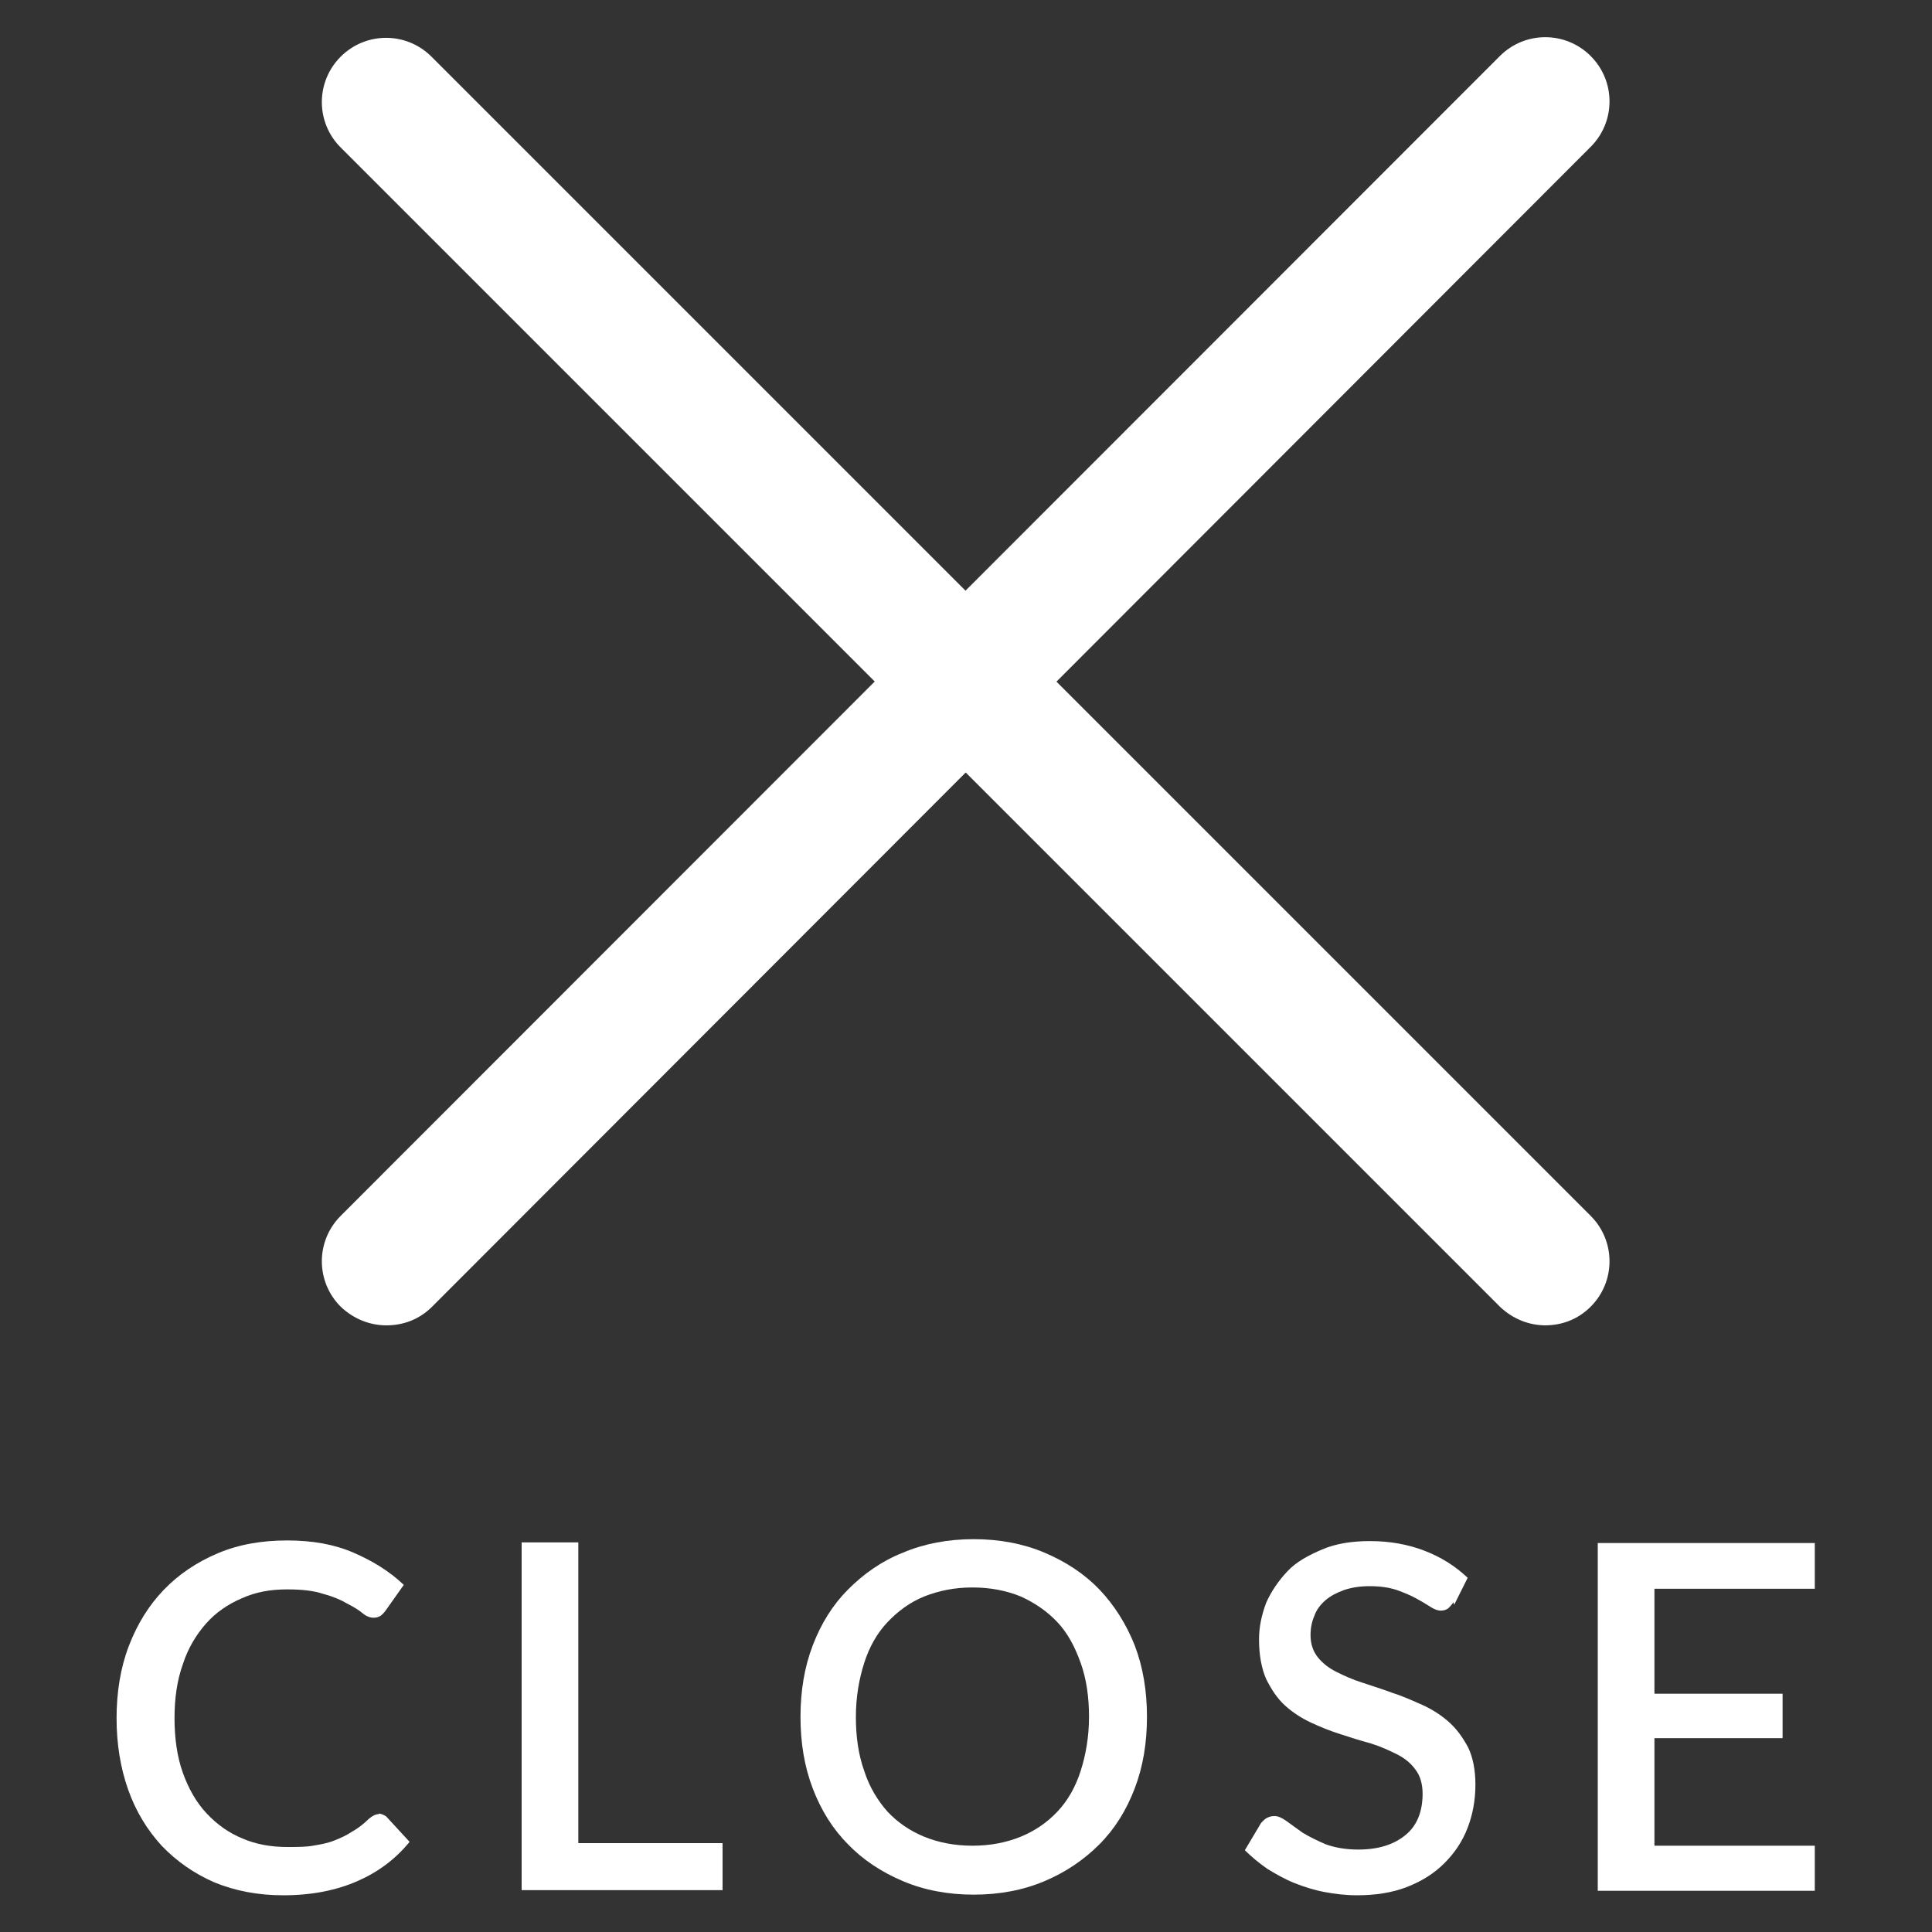
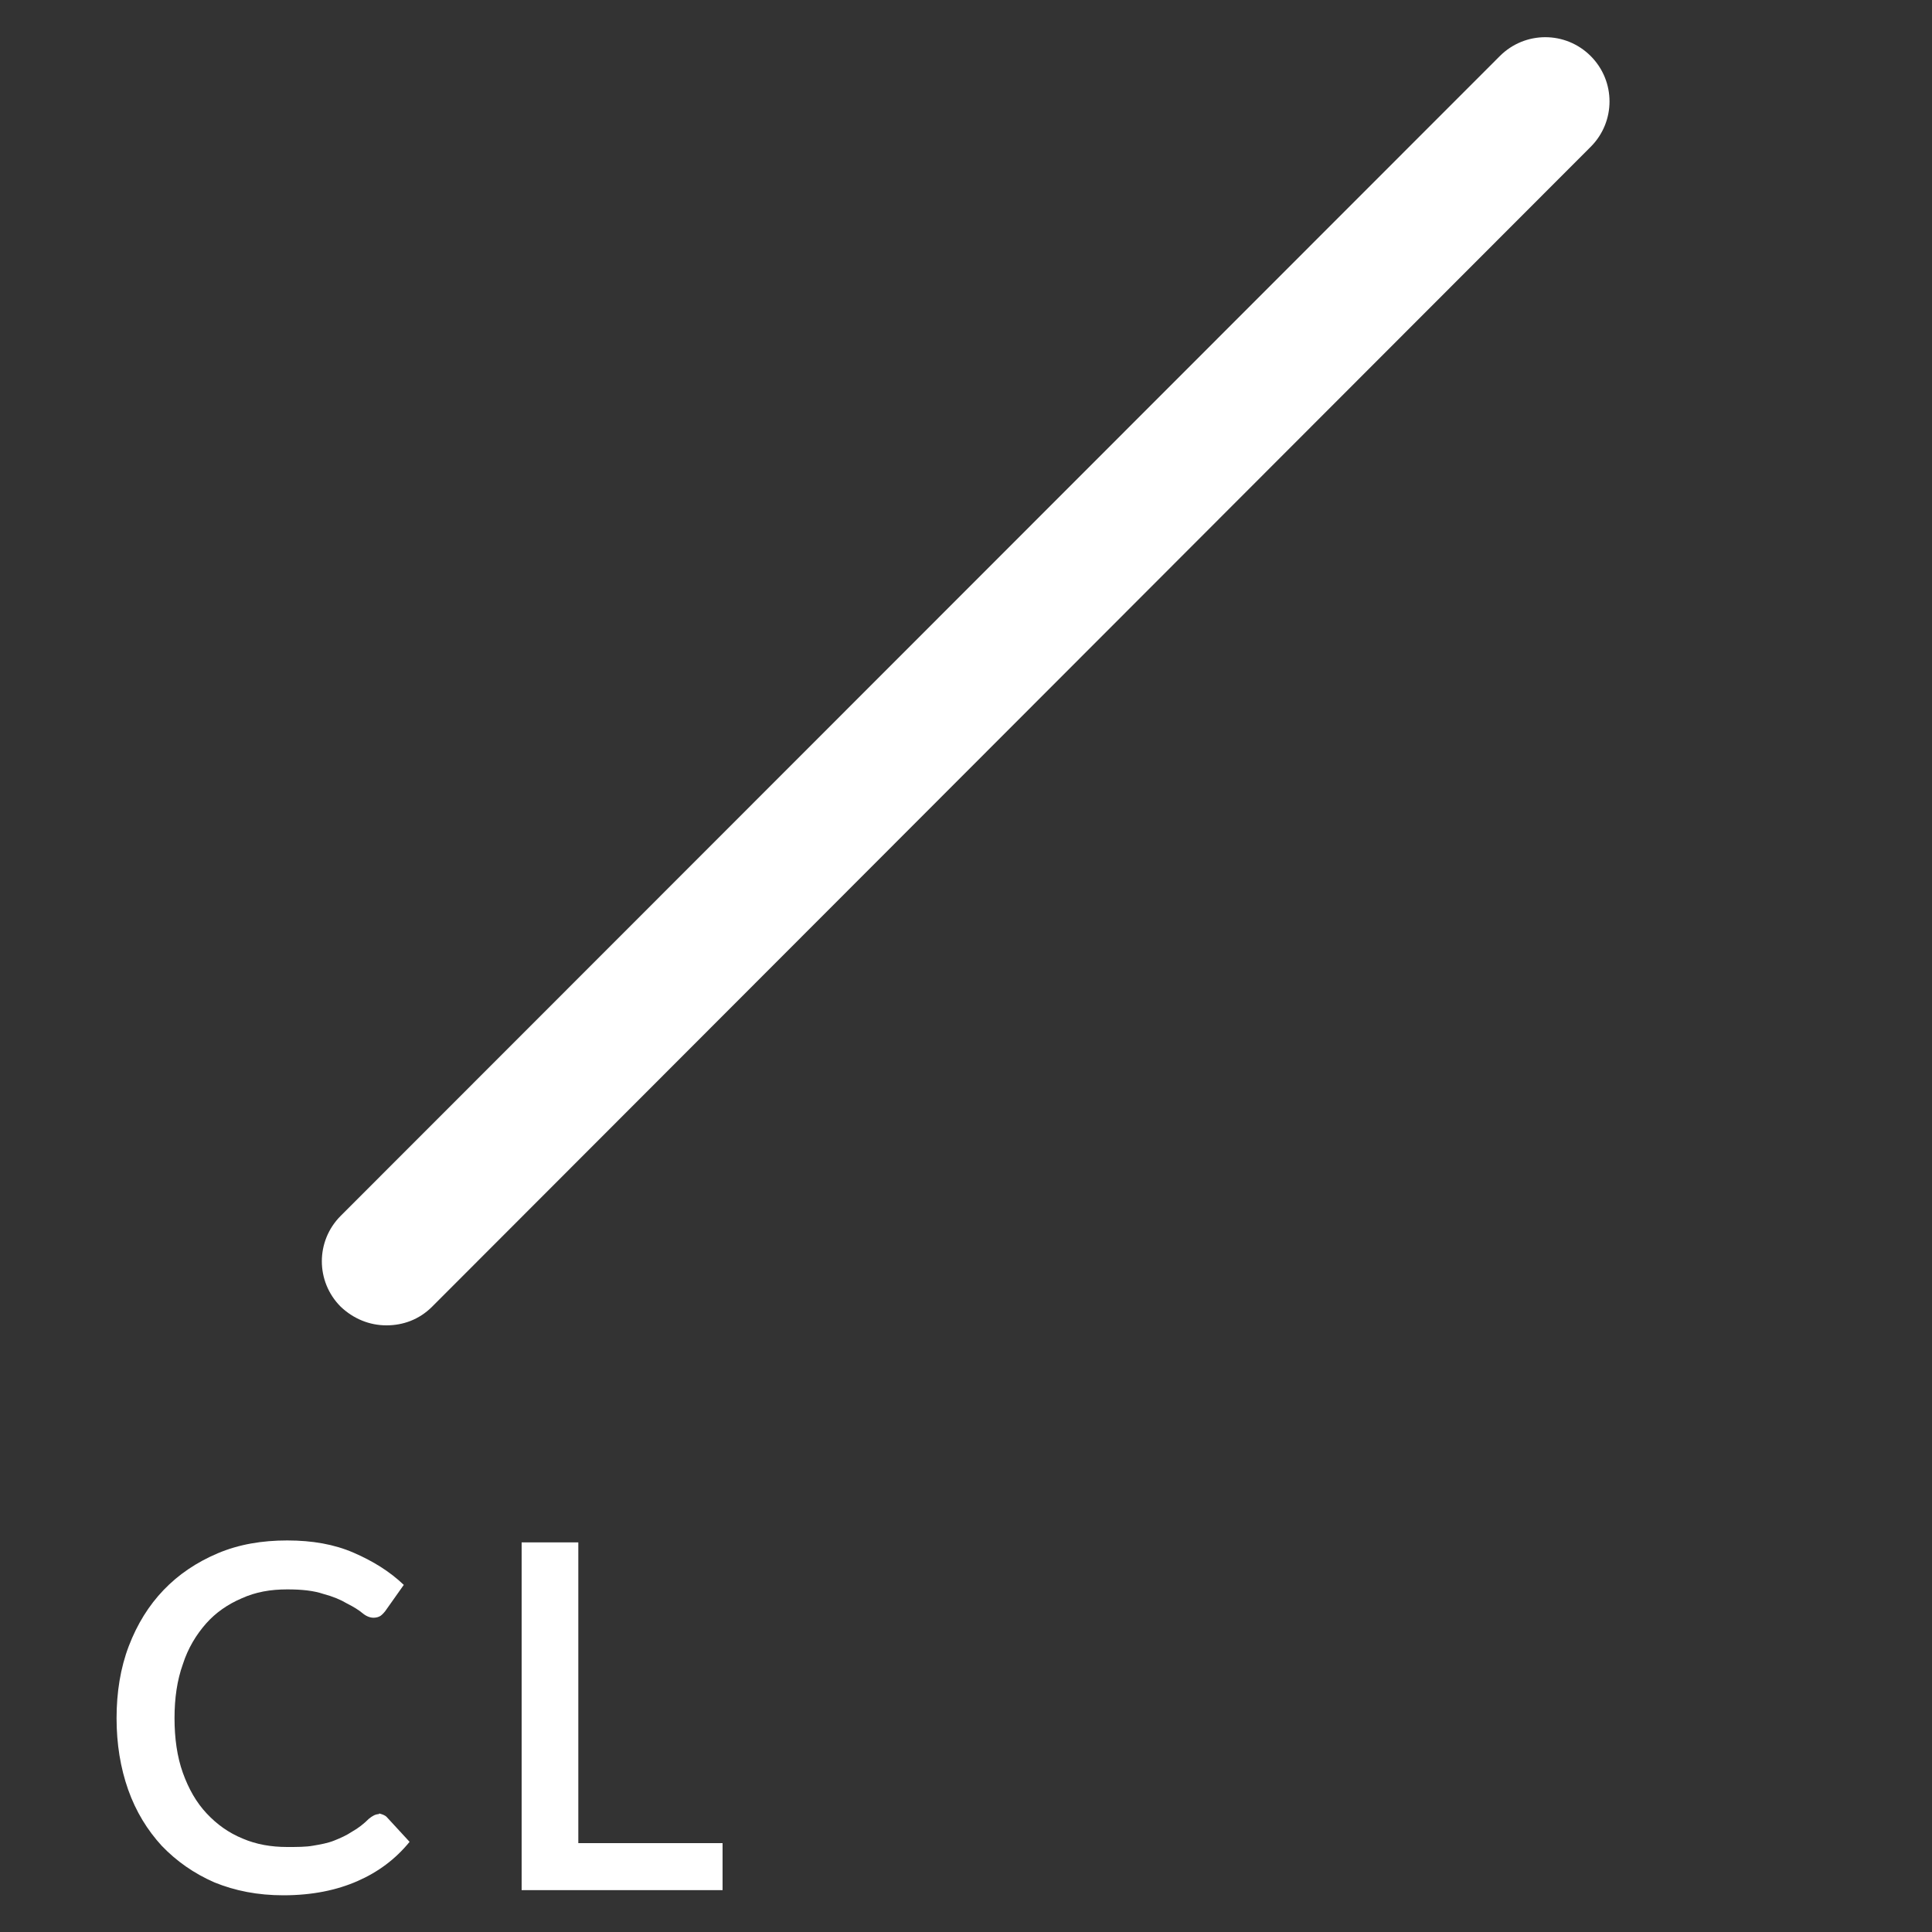
<svg xmlns="http://www.w3.org/2000/svg" id="a" viewBox="0 0 30 30">
  <rect x="0" y="0" width="30" height="30" fill="#333333" stroke="none" />
  <defs>
    <style>.b{fill:#fff;}</style>
  </defs>
  <g>
-     <path class="b" d="m24,20.58c-.26,0-.51-.1-.71-.29L5.29,2.29c-.39-.39-.39-1.02,0-1.41s1.02-.39,1.41,0l18,18c.39.39.39,1.02,0,1.41-.2.2-.45.29-.71.29Z" />
    <path class="b" d="m6,20.58c-.26,0-.51-.1-.71-.29-.39-.39-.39-1.02,0-1.41L23.29.87c.39-.39,1.02-.39,1.41,0s.39,1.02,0,1.41L6.71,20.29c-.2.2-.45.29-.71.29Z" />
  </g>
  <g>
    <path class="b" d="m5.89,28.16s.09.02.12.06l.35.38c-.22.27-.49.47-.81.61-.32.14-.7.22-1.15.22-.4,0-.75-.07-1.07-.2-.32-.14-.59-.33-.82-.57-.22-.24-.4-.53-.52-.87-.12-.34-.18-.71-.18-1.11s.06-.78.19-1.12c.13-.34.31-.63.54-.87.23-.24.51-.43.84-.57.33-.14.69-.2,1.08-.2s.73.06,1.03.19.56.29.78.5l-.29.41s-.04.05-.07.07-.07.03-.11.03c-.05,0-.11-.02-.17-.07-.06-.05-.14-.1-.24-.15-.1-.06-.22-.11-.37-.15-.15-.05-.33-.07-.56-.07-.26,0-.49.04-.71.14-.21.09-.4.22-.55.39s-.28.38-.36.63c-.09.25-.13.53-.13.84s.04.6.13.85.21.46.37.63c.16.17.34.3.56.39.21.09.44.13.69.13.15,0,.29,0,.4-.02.12-.02.23-.04.33-.08.1-.04.19-.08.28-.14.09-.05.18-.12.26-.2.05-.04.1-.07.15-.07Z" />
    <path class="b" d="m11.22,28.62v.73h-3.12v-5.4h.88v4.67h2.24Z" />
-     <path class="b" d="m17.81,26.66c0,.4-.06.77-.19,1.11s-.31.63-.55.87c-.24.24-.52.43-.85.57-.33.14-.7.21-1.1.21s-.77-.07-1.1-.21c-.33-.14-.62-.33-.85-.57-.24-.24-.42-.53-.55-.87-.13-.34-.19-.71-.19-1.11s.06-.77.19-1.11c.13-.34.31-.63.55-.87s.52-.44.85-.57c.33-.14.7-.21,1.1-.21s.77.07,1.1.21c.33.14.62.33.85.57s.42.54.55.87c.13.34.19.71.19,1.11Zm-.9,0c0-.31-.04-.59-.13-.84s-.2-.46-.36-.63c-.16-.17-.35-.3-.57-.4-.22-.09-.47-.14-.75-.14s-.52.05-.75.14c-.22.09-.41.23-.57.4-.16.17-.28.38-.36.63s-.13.53-.13.84.04.59.13.84c.08.25.21.46.36.63.16.17.35.3.57.39.22.09.47.14.75.14s.53-.05.75-.14c.22-.09.41-.22.57-.39.16-.17.28-.38.36-.63.08-.25.13-.53.13-.84Z" />
-     <path class="b" d="m22.57,24.88s-.06.08-.09.1c-.03.02-.07.03-.11.03s-.1-.02-.16-.06-.13-.08-.22-.13c-.09-.05-.19-.09-.3-.13-.12-.04-.26-.06-.42-.06-.15,0-.28.02-.4.06-.11.04-.21.09-.29.16-.08.07-.14.15-.17.24-.04.09-.06.19-.06.3,0,.14.04.25.11.34s.17.17.29.23c.12.06.25.12.41.17.15.05.31.1.47.16.16.05.31.12.47.19.15.07.29.16.41.27.12.11.21.24.29.39.07.15.11.34.11.57,0,.24-.04.46-.12.67-.08.21-.2.39-.36.55s-.35.28-.58.37c-.23.09-.49.13-.78.13-.17,0-.34-.02-.5-.05-.16-.03-.32-.08-.47-.14-.15-.06-.29-.14-.42-.22-.13-.09-.25-.19-.35-.29l.25-.42s.05-.06.09-.08c.04-.02.07-.03.12-.03.06,0,.12.03.19.08.07.05.15.11.25.18.1.06.22.12.36.18.14.05.31.08.5.08.32,0,.56-.08.74-.23s.26-.37.26-.64c0-.15-.04-.28-.11-.37-.07-.1-.17-.18-.29-.24s-.25-.12-.41-.17c-.15-.04-.31-.09-.46-.14-.16-.05-.31-.11-.46-.18s-.29-.16-.41-.27c-.12-.11-.21-.25-.29-.41-.07-.16-.11-.37-.11-.61,0-.2.04-.38.11-.57.08-.18.19-.34.33-.49s.33-.25.54-.34.46-.13.74-.13c.31,0,.59.05.85.15.26.1.48.24.67.42l-.21.42Z" />
-     <path class="b" d="m28.18,28.65v.71h-3.37v-5.4h3.37v.71h-2.49v1.63h1.99v.69h-1.99v1.67h2.49Z" />
  </g>
</svg>